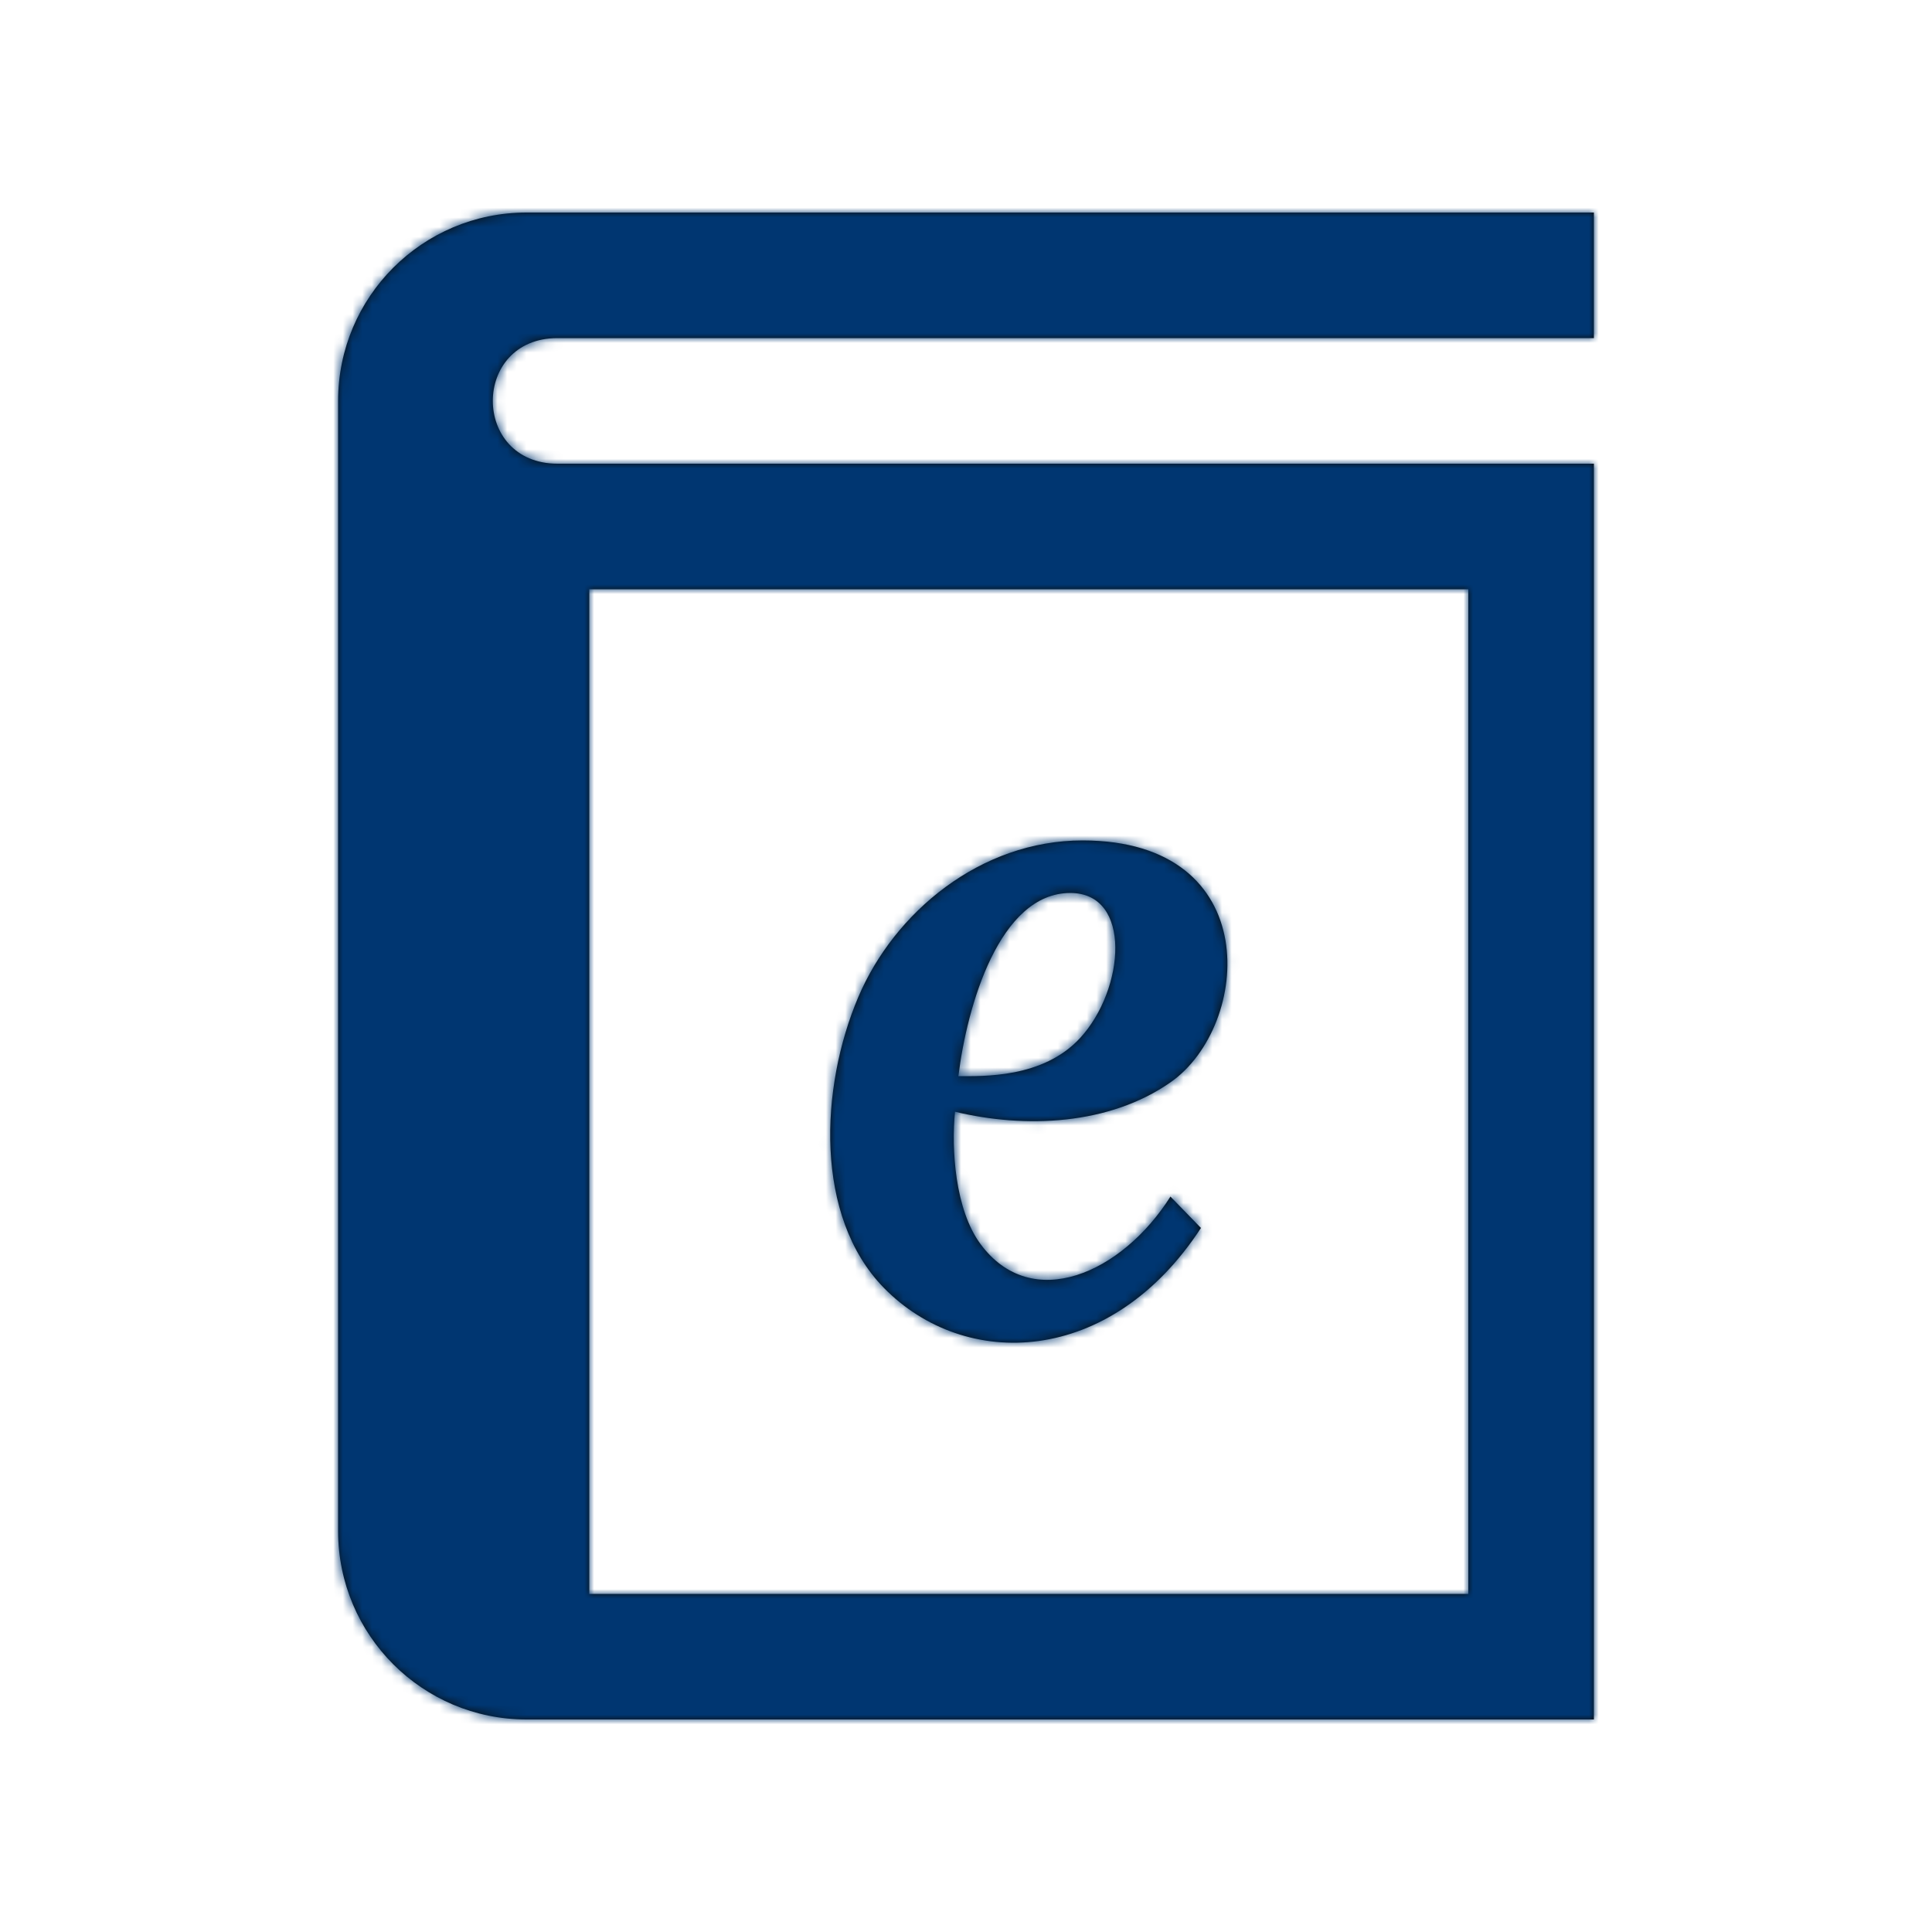
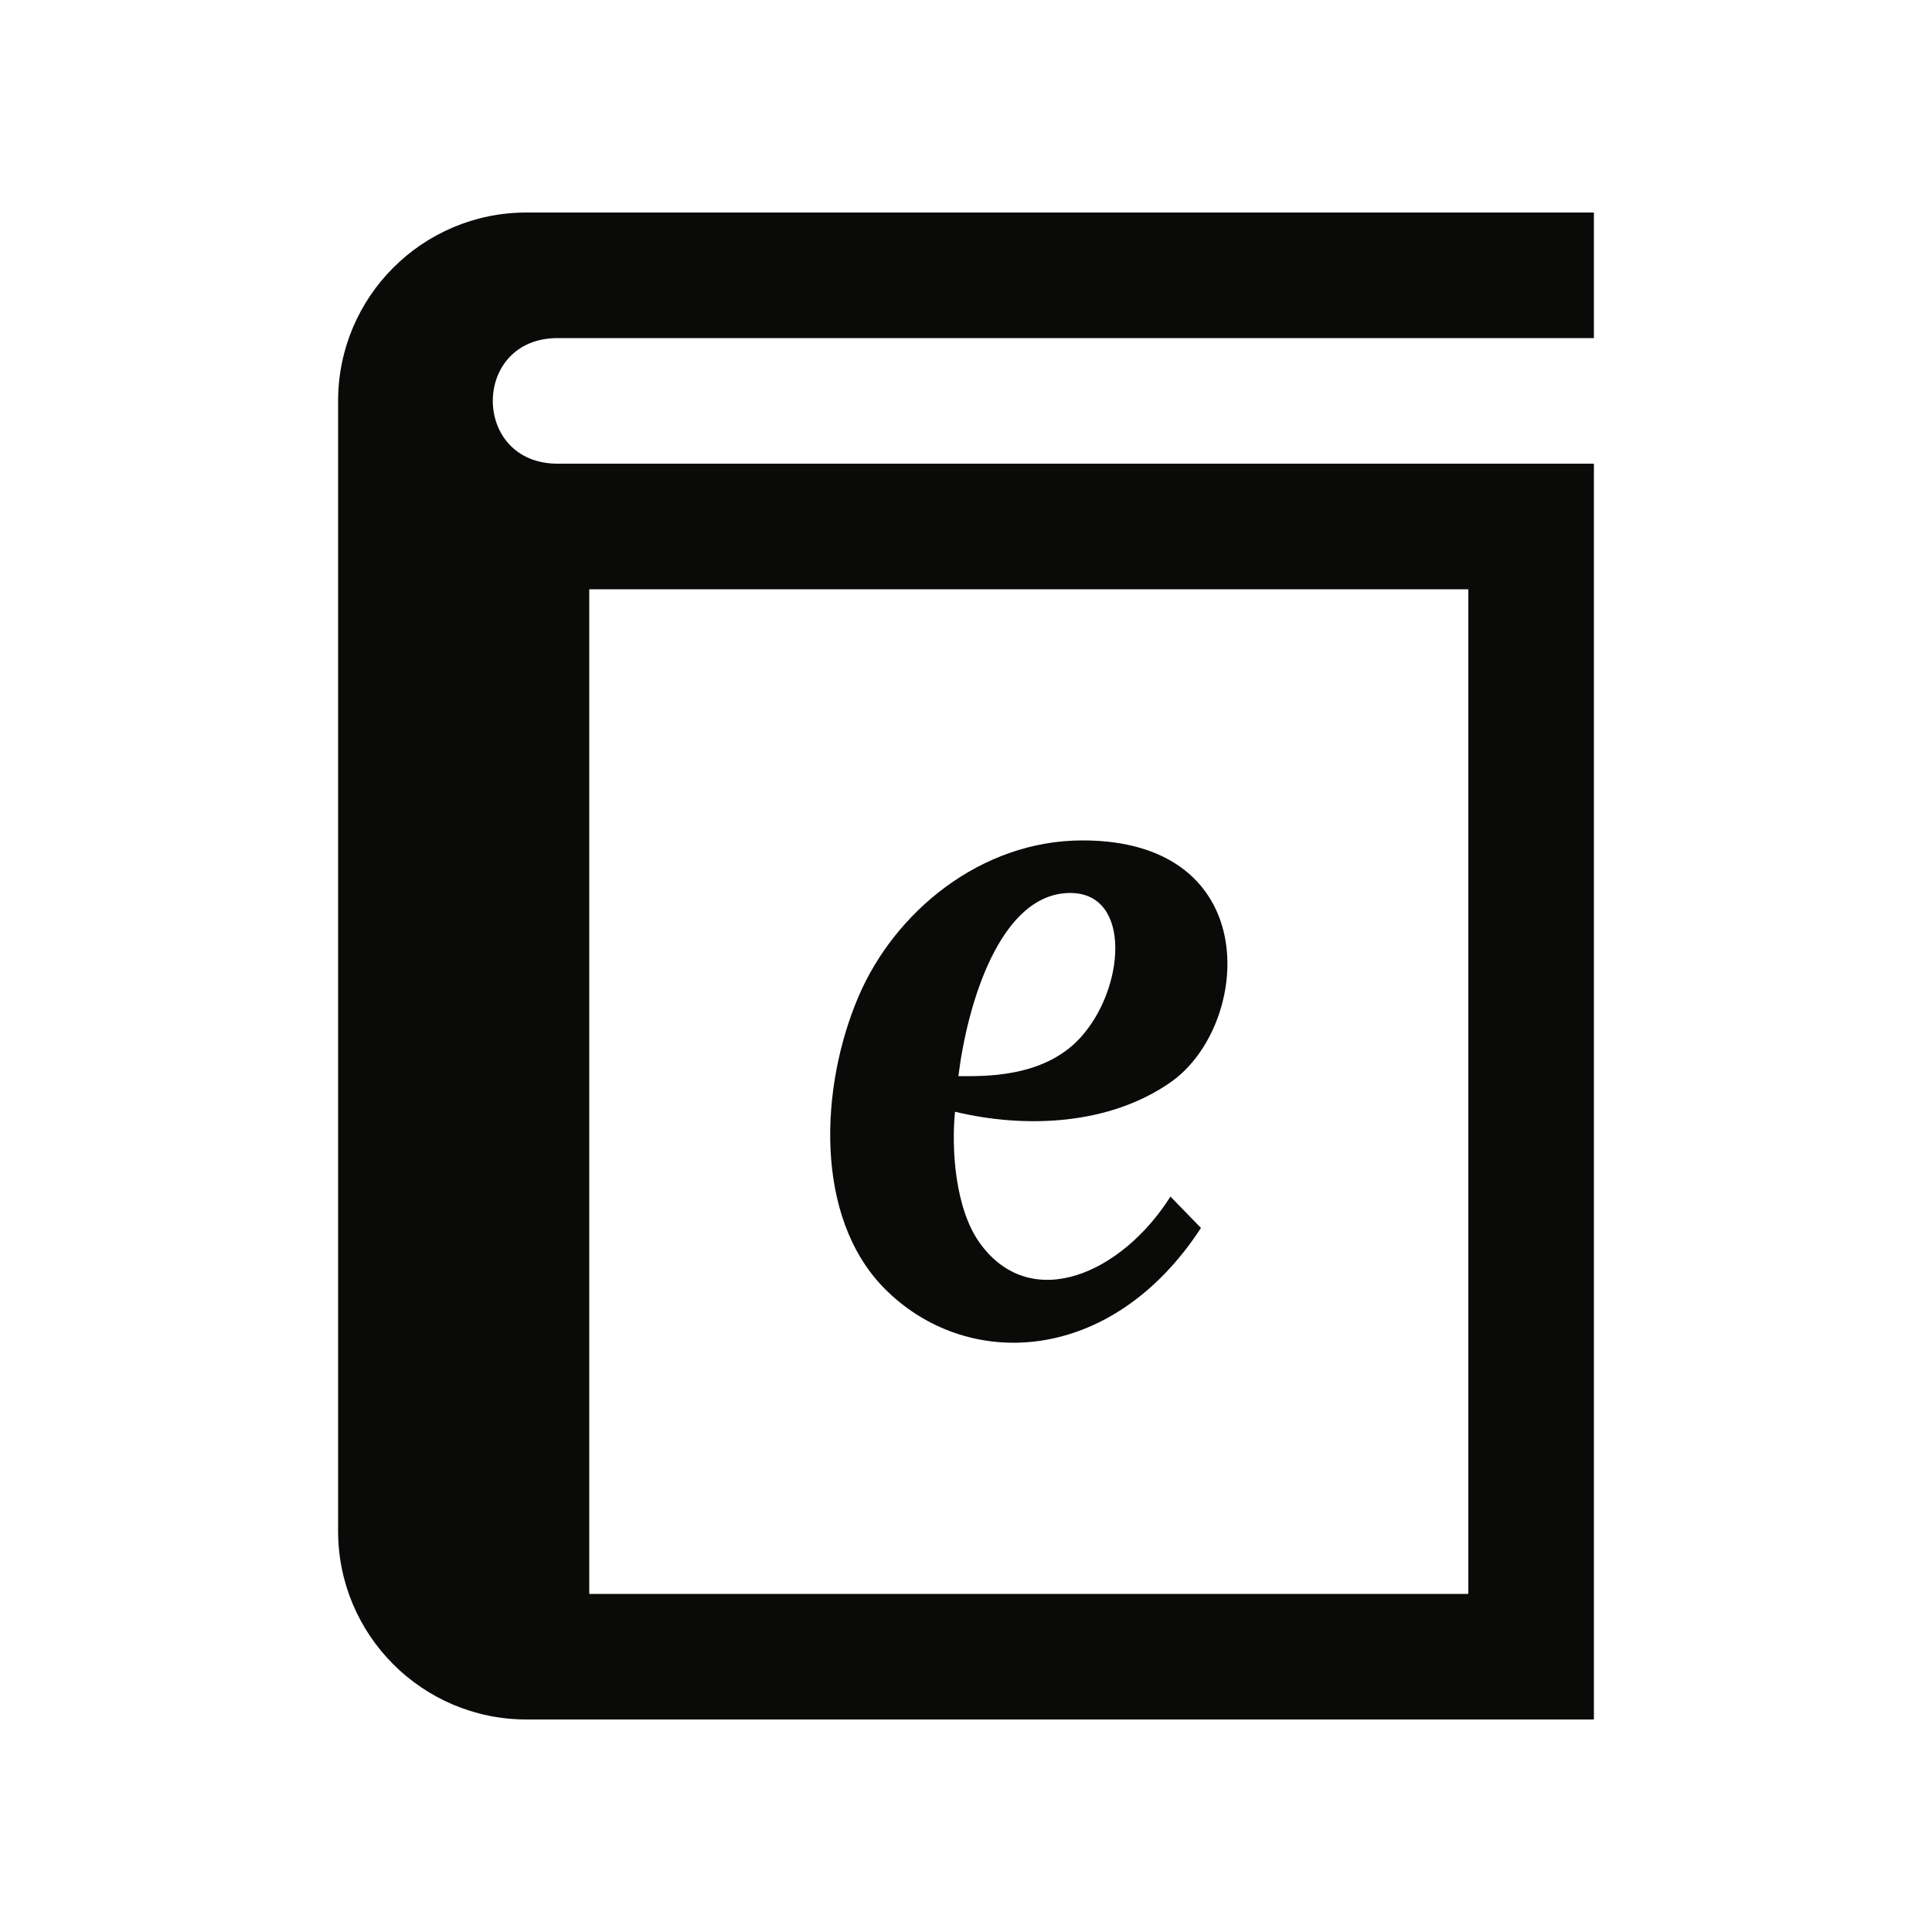
<svg xmlns="http://www.w3.org/2000/svg" xmlns:xlink="http://www.w3.org/1999/xlink" width="200px" height="200px" viewBox="0 0 200 200" version="1.1">
  <title>ICON / e-Procurement / 01_ElektronischerKatalog</title>
  <desc>Created with Sketch.</desc>
  <defs>
    <path d="M110.796,92.441 C117.212,92.441 116.471,102.398 111.804,107.462 C107.95,111.641 101.716,111.401 99.213,111.401 C100.104,104.134 103.465,92.441 110.796,92.441 Z M101.501,128.782 C98.862,125.207 98.479,118.941 98.862,115.087 C106.11,116.829 114.82,116.497 121.203,112.019 C129.53,106.175 130.992,87 112.07,87 C101.475,87 92.577,94.456 88.859,103.192 C84.862,112.578 84.296,125.935 91.485,133.306 C99.903,141.918 114.976,141.451 124.323,127.118 L121.164,123.868 C116.153,131.811 106.805,135.977 101.501,128.782 Z M61,165 L152,165 L152,61 L61,61 L61,165 Z M57.718,35 C62.885,35 123.121,35 165,35 L165,22 L54.5,22 C43.73,22 35,30.73 35,41.5 L35,158.5 C35,169.264 43.73,178 54.5,178 L165,178 L165,48 C165,48 63.606,48 57.718,48 C48.78,48 48.78,35 57.718,35 Z" id="path-1" />
  </defs>
  <g id="ICON-/-e-Procurement-/-01_ElektronischerKatalog" stroke="none" stroke-width="1" fill="none" fill-rule="evenodd">
    <mask id="mask-2" fill="white">
      <use xlink:href="#path-1" />
    </mask>
    <use id="Mask" fill="#0A0B09" xlink:href="#path-1" />
    <g id="Color" mask="url(#mask-2)" fill="#003671">
-       <rect id="Rectangle" x="0" y="0" width="200" height="200" />
-     </g>
+       </g>
  </g>
</svg>